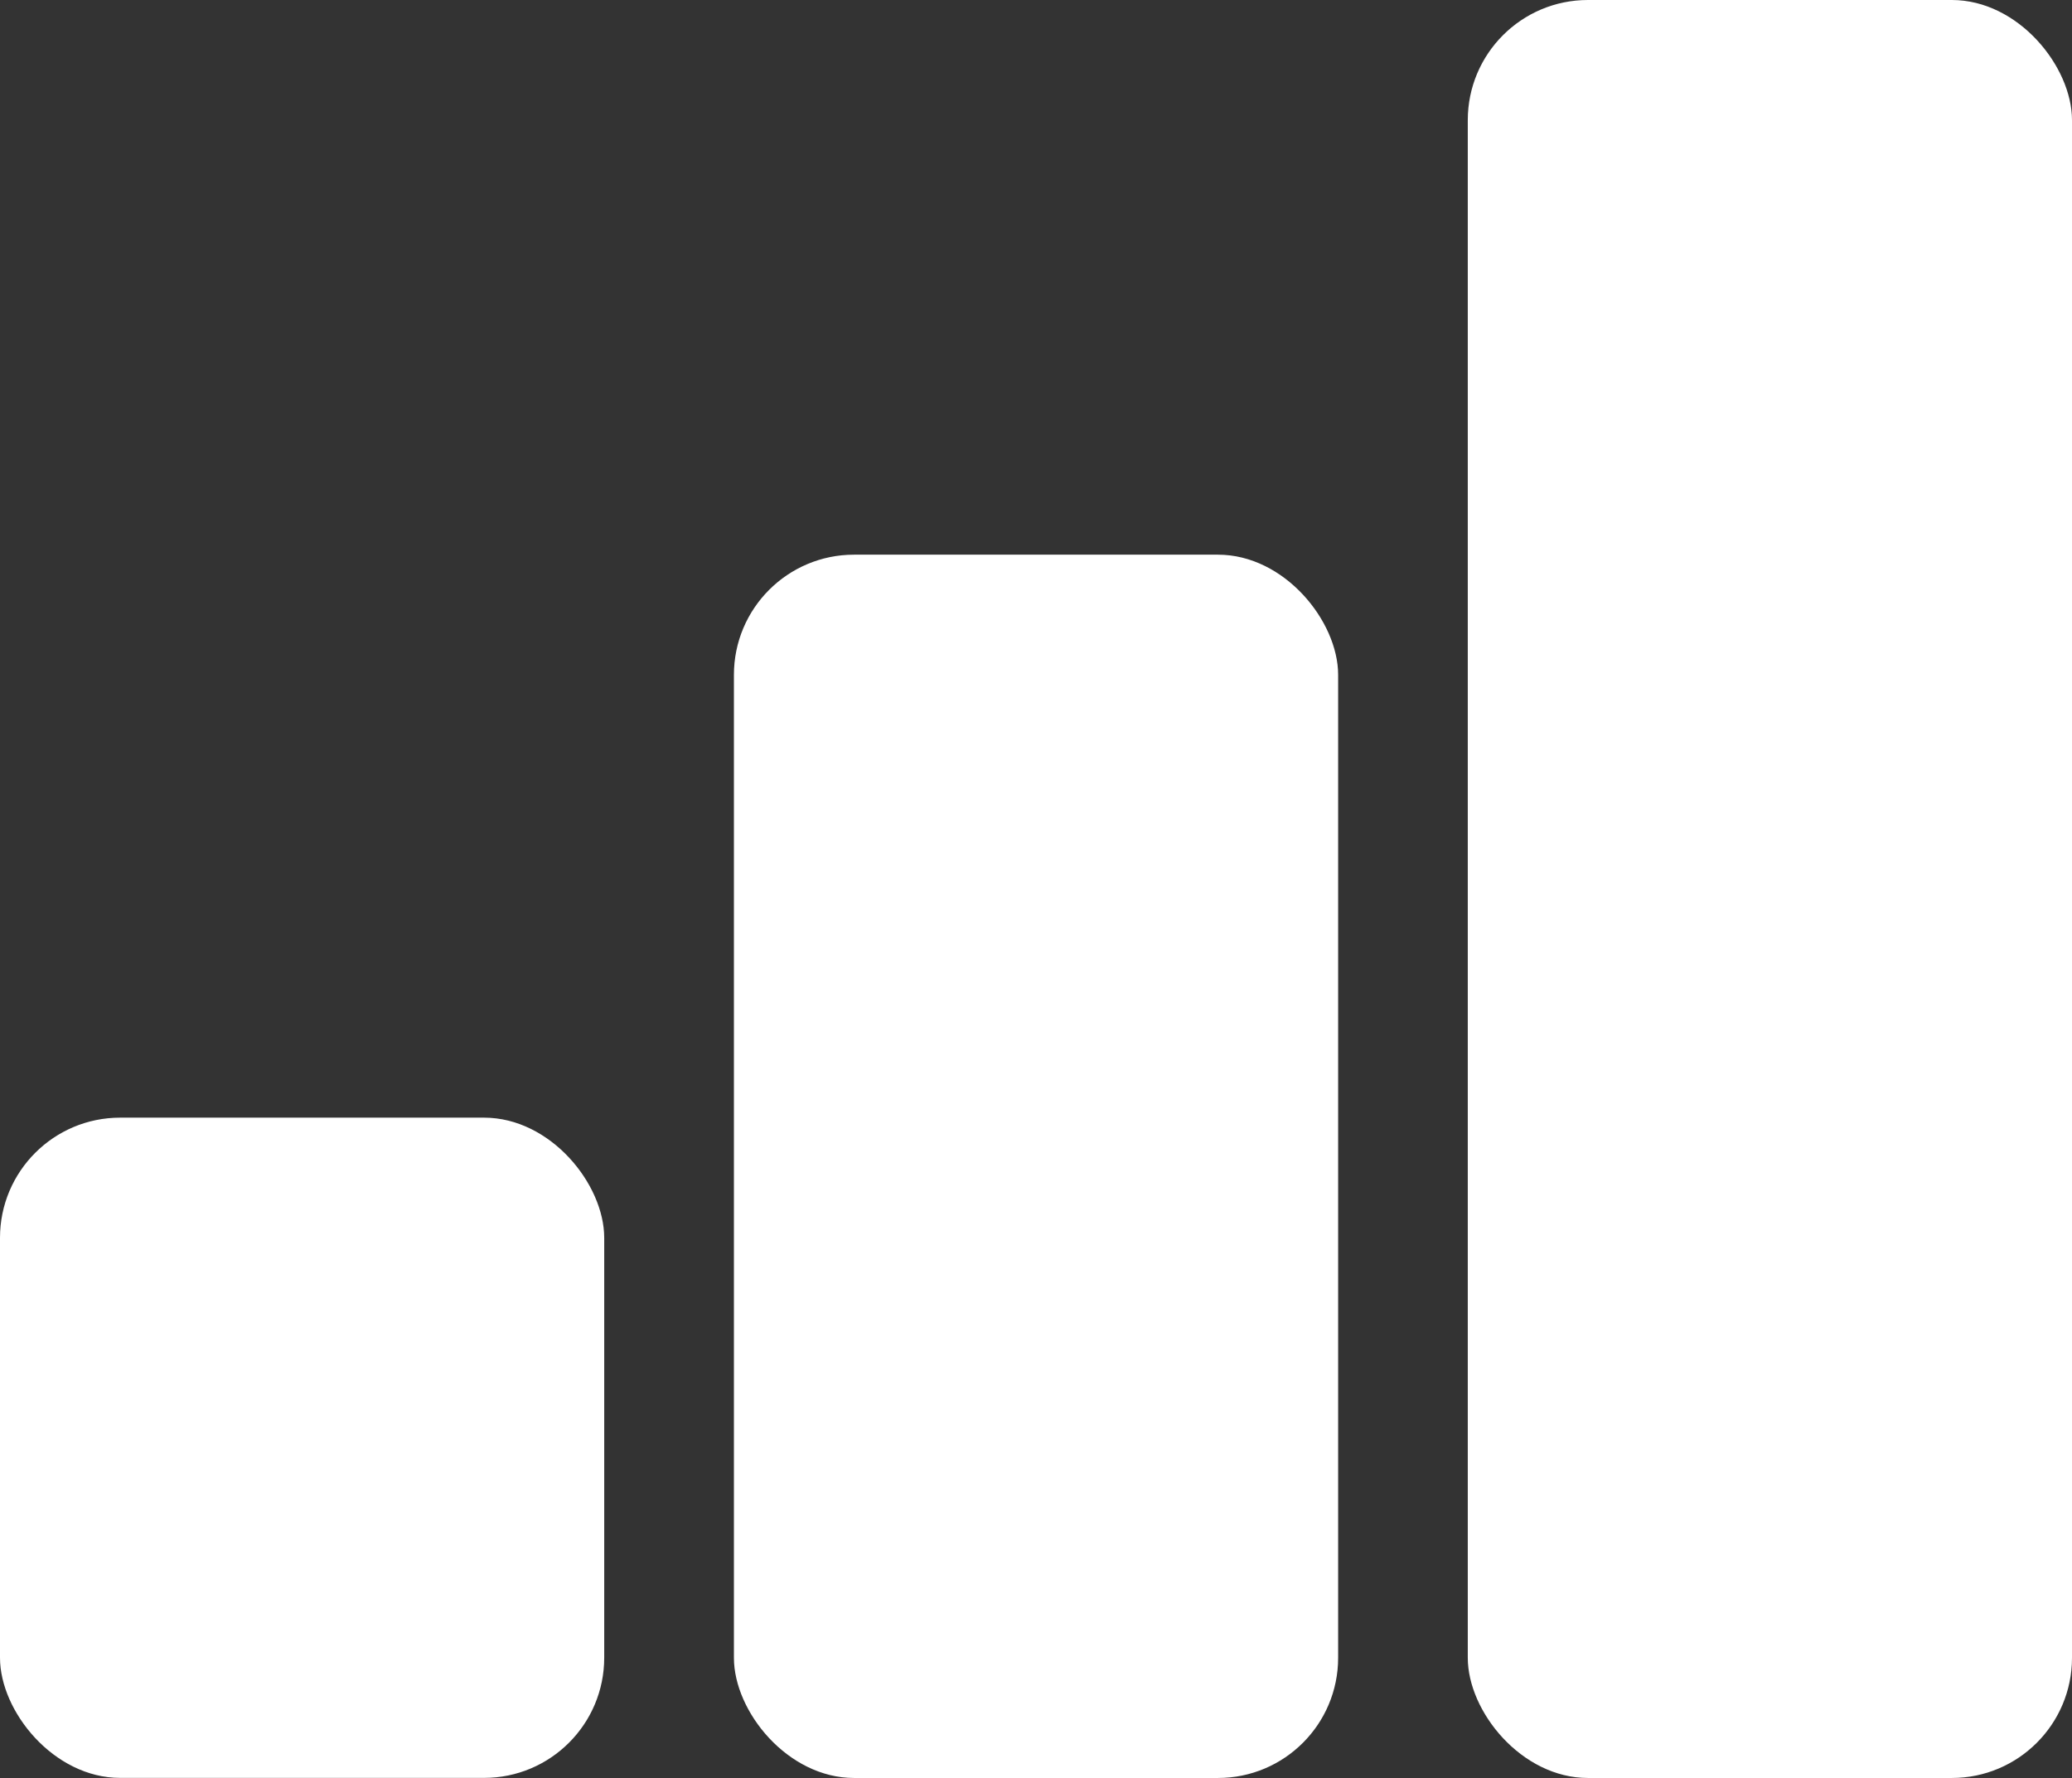
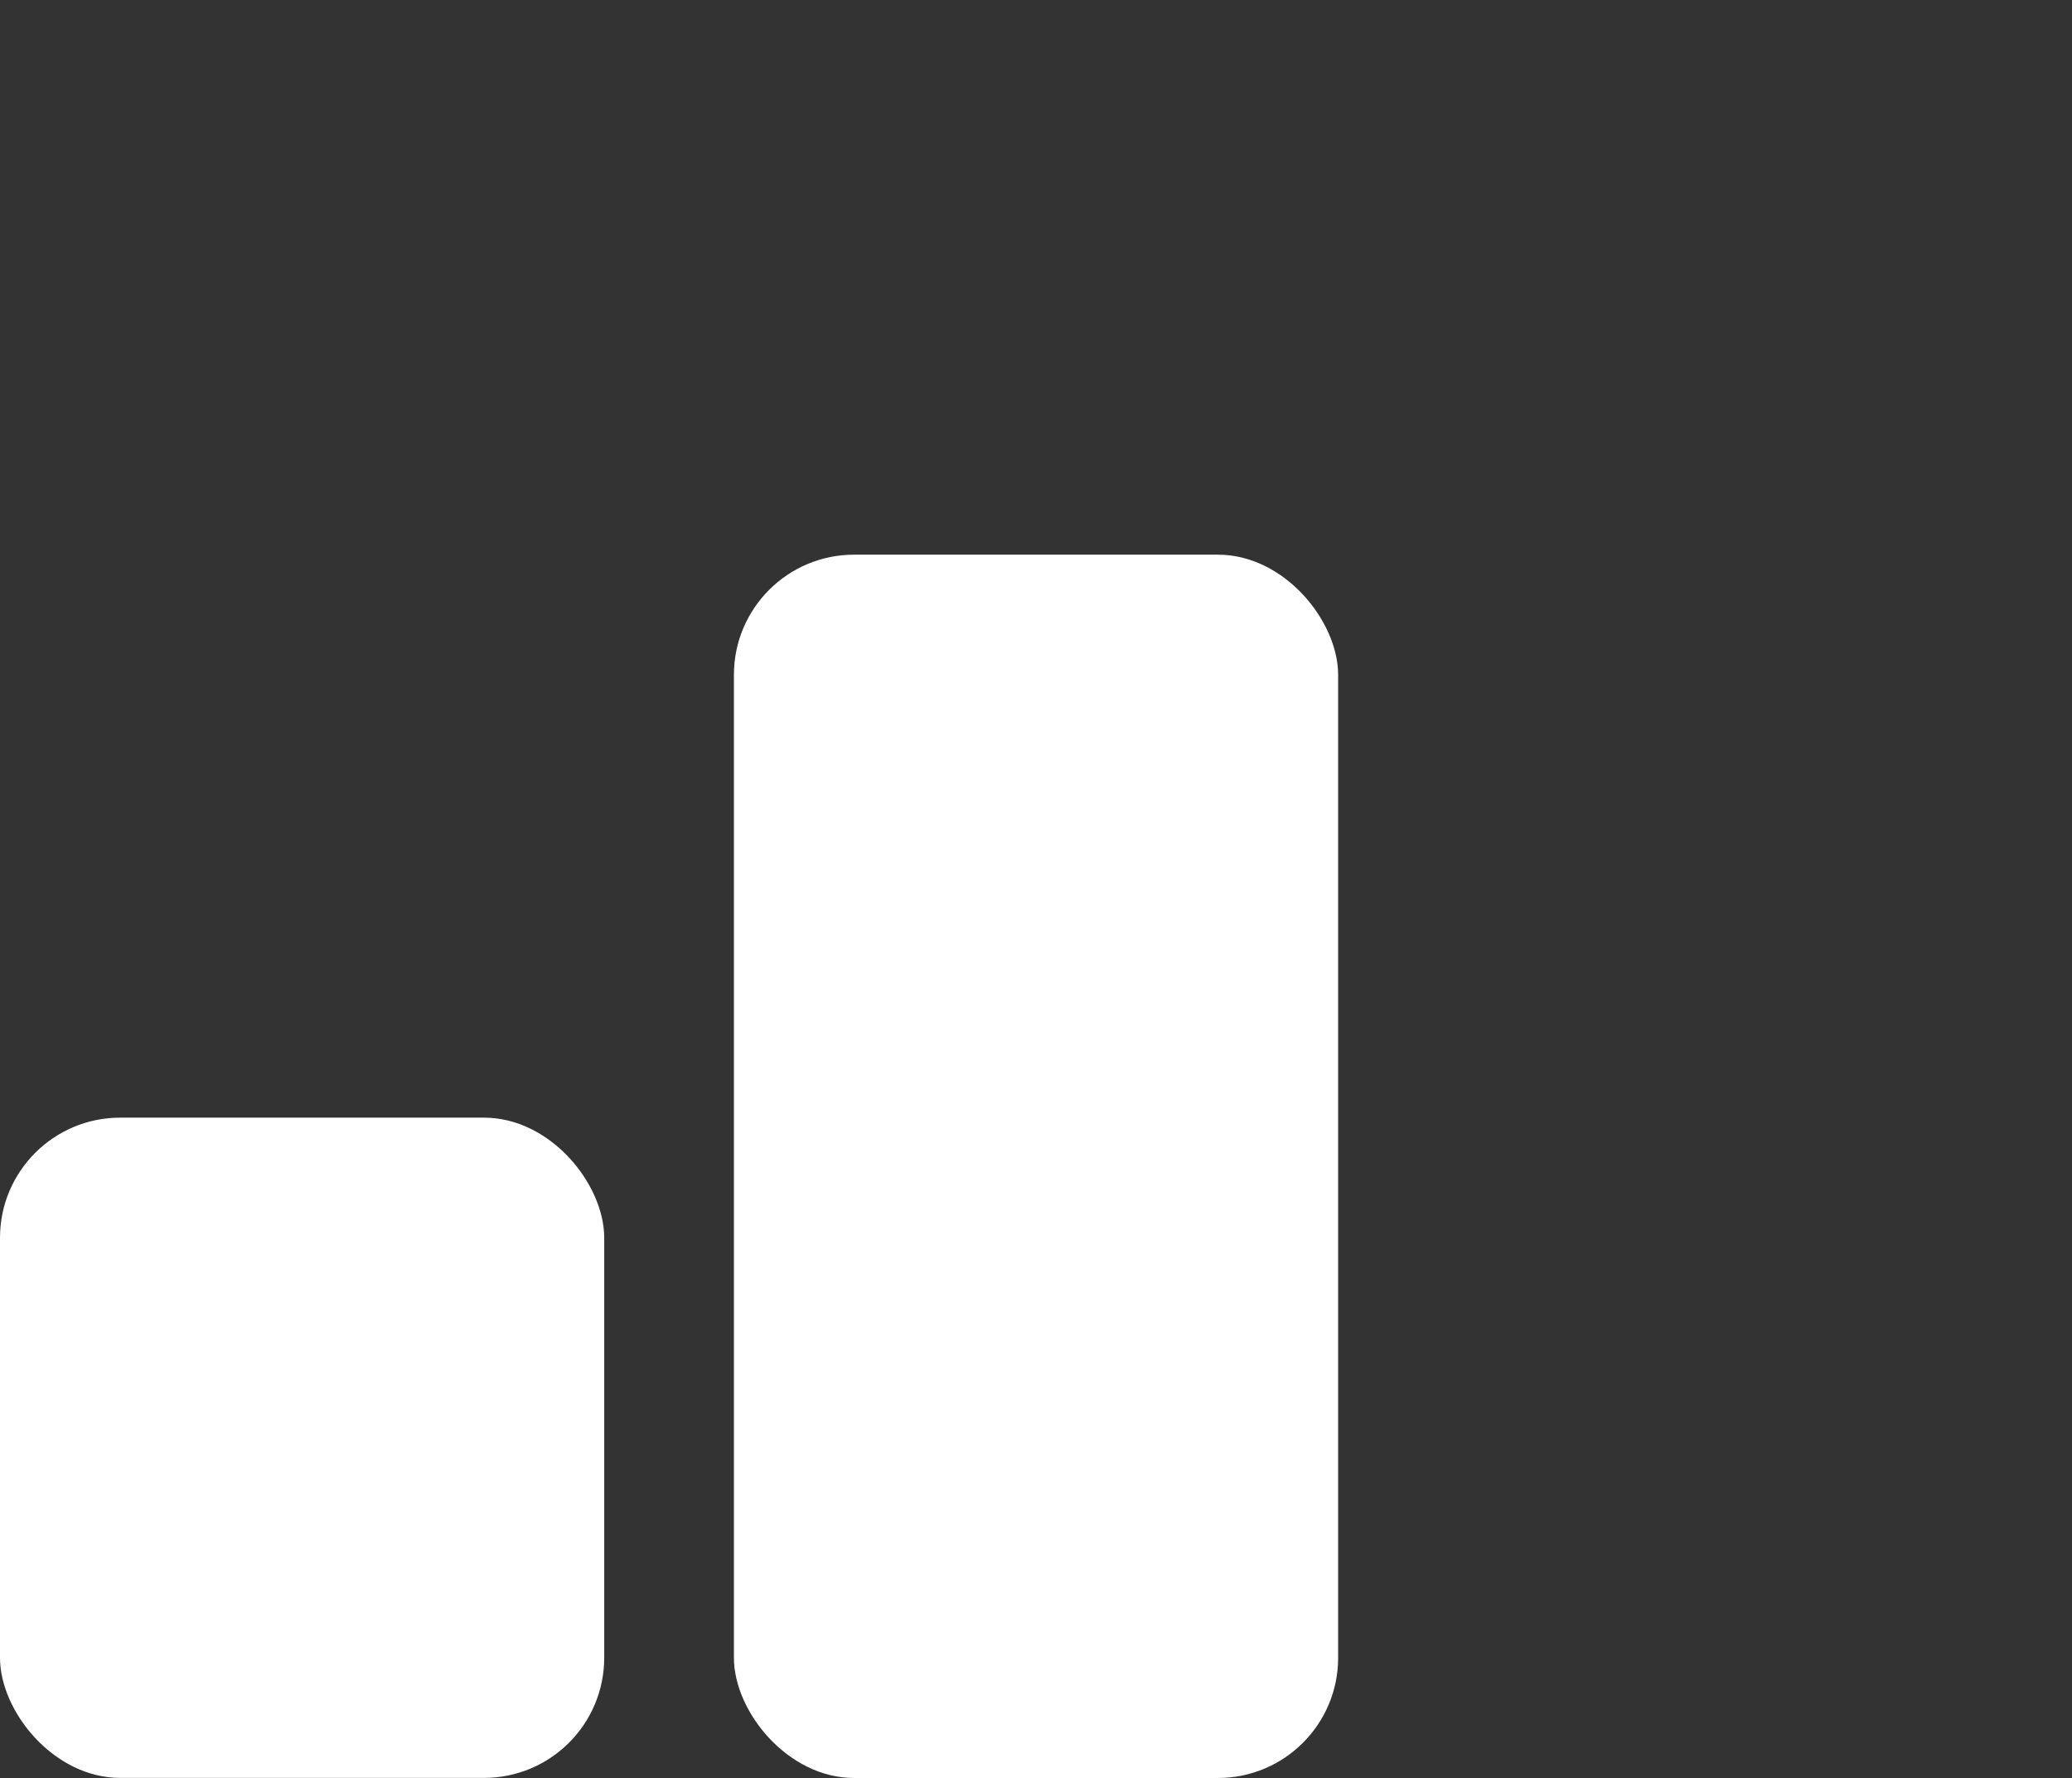
<svg xmlns="http://www.w3.org/2000/svg" id="Layer_1" width="73.629" height="63.173" viewBox="0 0 73.629 63.173">
  <rect x="0" y="0" width="73.629" height="63.173" fill="#333333" stroke="none" />
  <defs>
    <style>.cls-1{fill:#fff;}</style>
  </defs>
  <rect id="Rectangle_343" class="cls-1" y="39.711" width="21.471" height="23.459" rx="4.27" ry="4.27" />
  <rect id="Rectangle_344" class="cls-1" x="26.08" y="19.708" width="21.471" height="43.465" rx="4.27" ry="4.27" />
-   <rect id="Rectangle_345" class="cls-1" x="52.158" width="21.471" height="63.173" rx="4.27" ry="4.27" />
</svg>